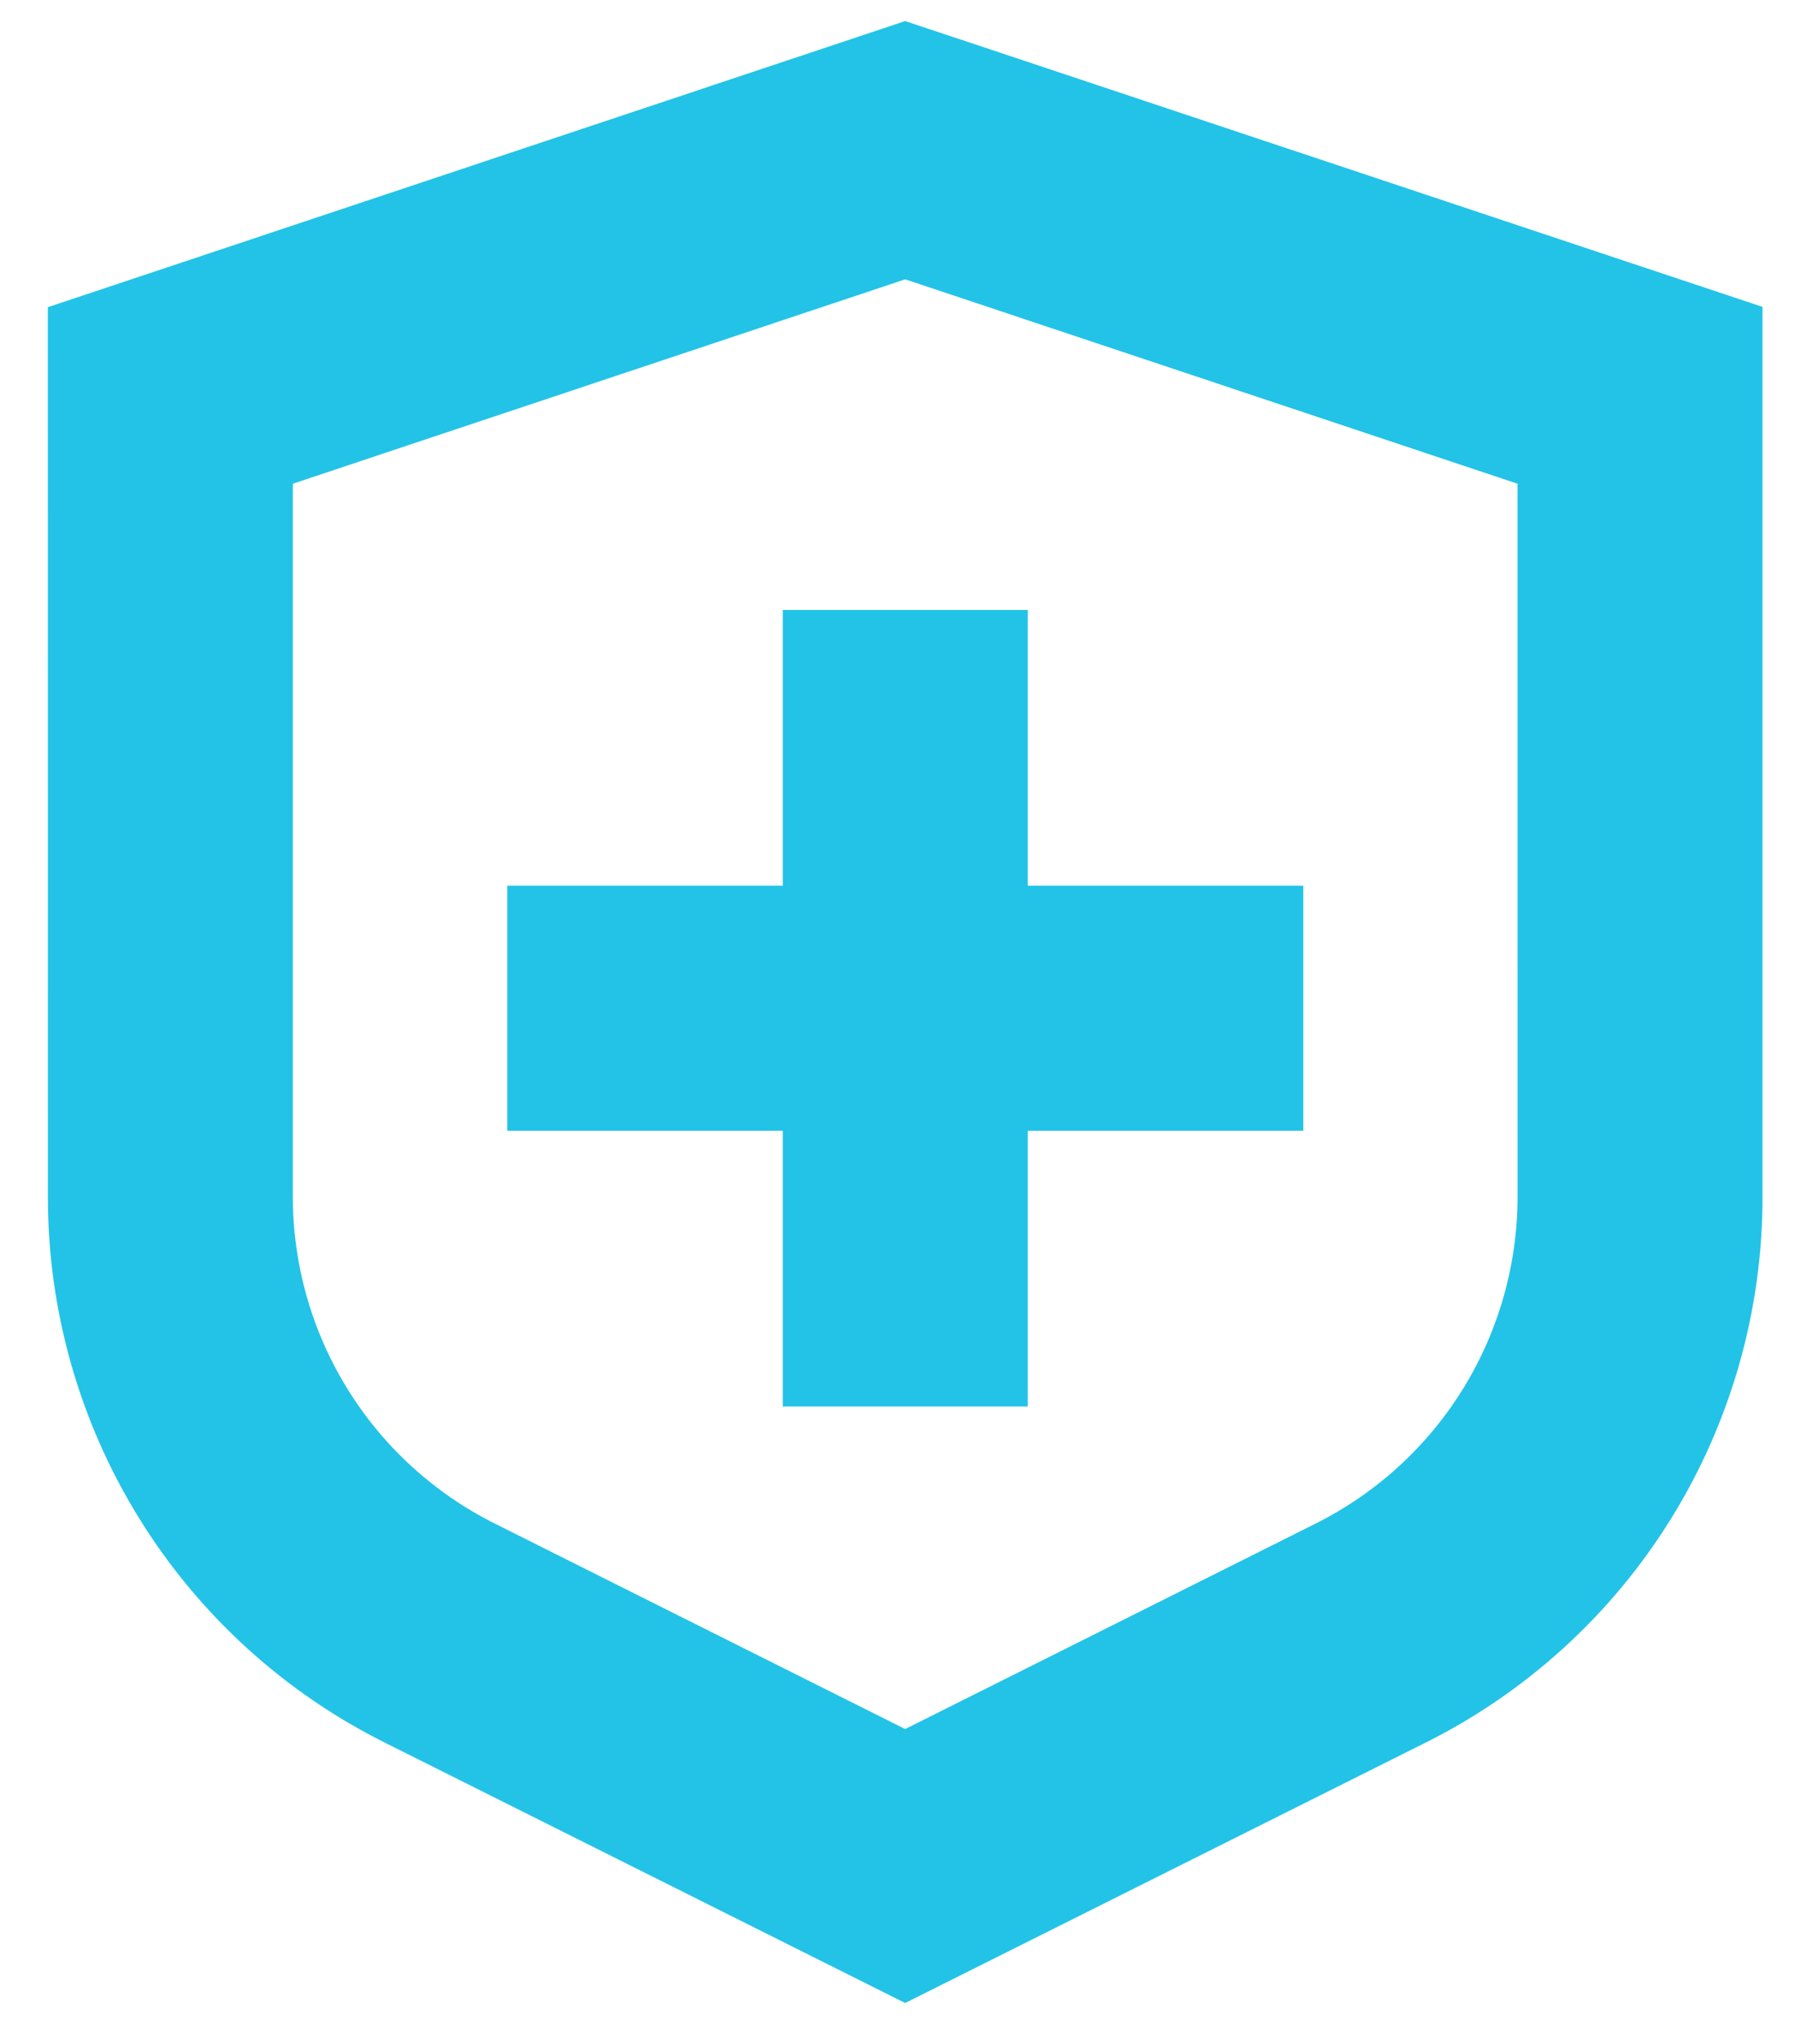
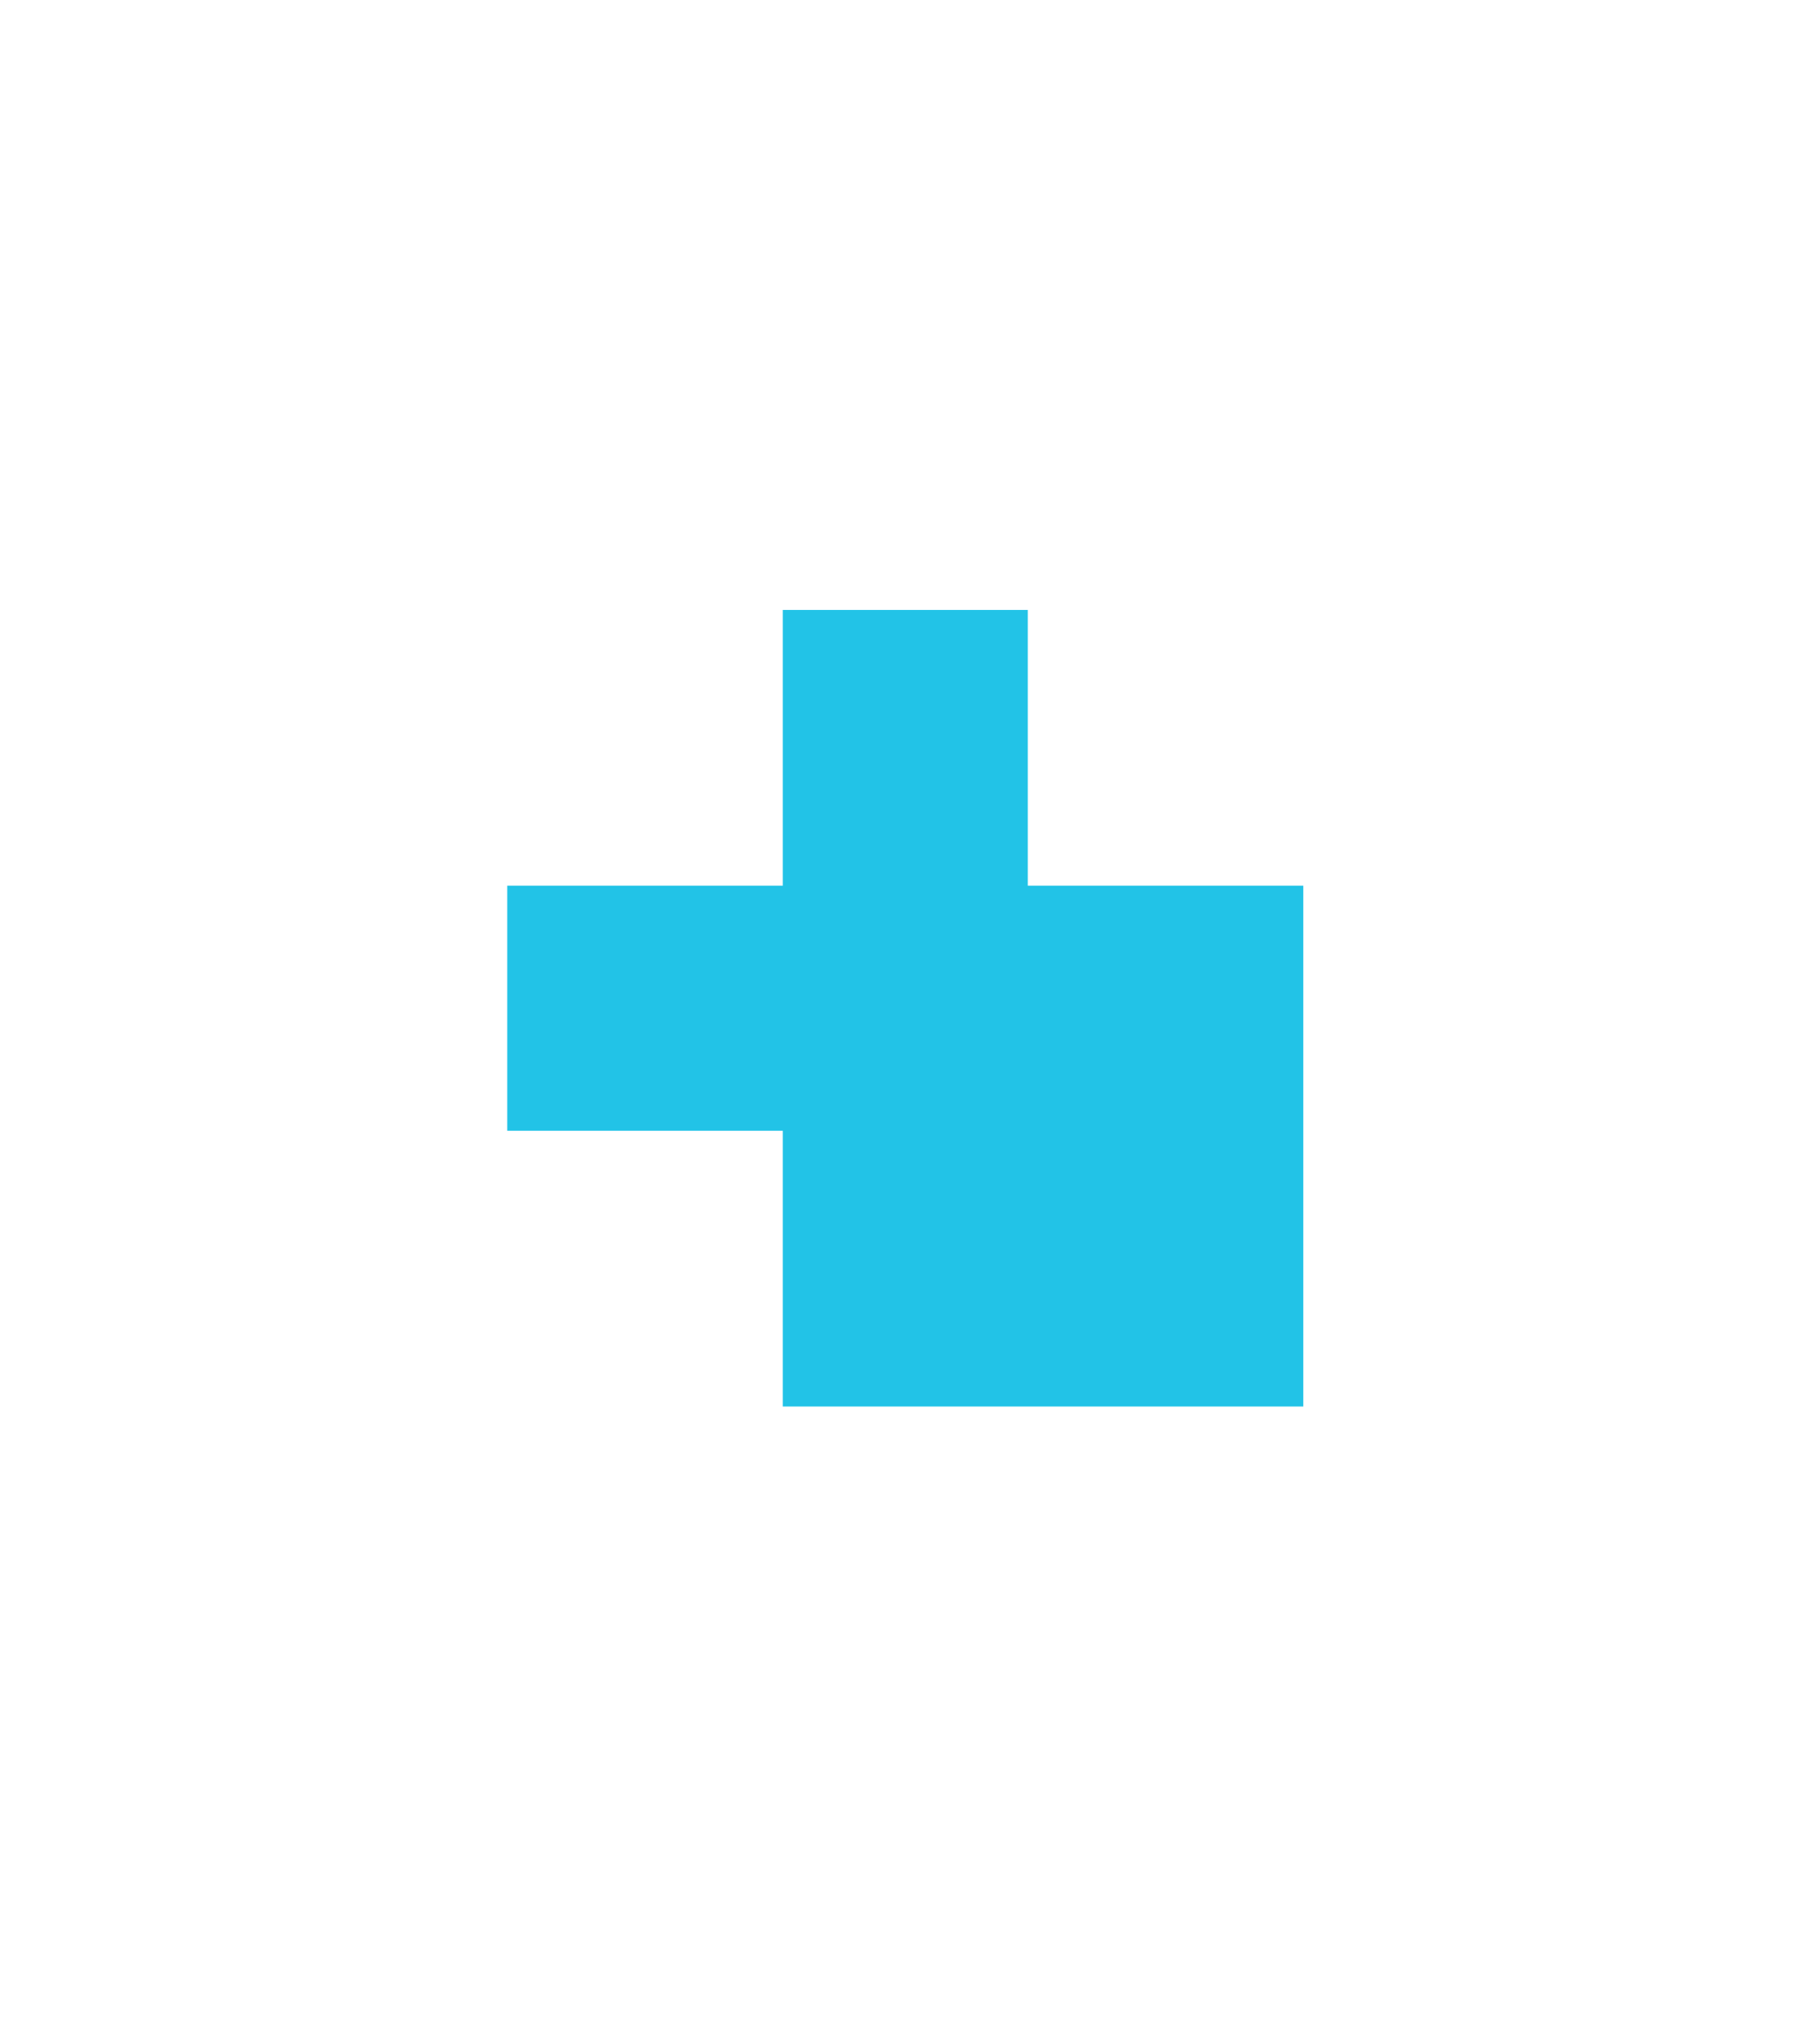
<svg xmlns="http://www.w3.org/2000/svg" width="29" height="33" viewBox="0 0 29 33" fill="none">
-   <path d="M0.774 19.3C0.768 21.139 1.277 22.943 2.244 24.508C3.211 26.072 4.597 27.334 6.245 28.15L14.624 32.34L23.004 28.15C24.652 27.334 26.038 26.072 27.005 24.508C27.972 22.943 28.481 21.139 28.475 19.3V4.955L14.624 0.34L0.773 4.96L0.774 19.3ZM4.731 7.81L14.624 4.51L24.517 7.81L24.518 19.3C24.521 20.403 24.216 21.485 23.637 22.423C23.057 23.361 22.226 24.118 21.238 24.608L14.624 27.917L8.011 24.608C7.023 24.118 6.192 23.361 5.612 22.423C5.033 21.485 4.727 20.403 4.731 19.3L4.731 7.81Z" fill="#22C3E7" />
-   <path d="M12.647 22.709H16.605V18.257H21.056V14.3H16.605V9.848H12.647V14.3H8.195V18.257H12.647V22.709Z" fill="#22C3E7" />
+   <path d="M12.647 22.709H16.605H21.056V14.3H16.605V9.848H12.647V14.3H8.195V18.257H12.647V22.709Z" fill="#22C3E7" />
</svg>